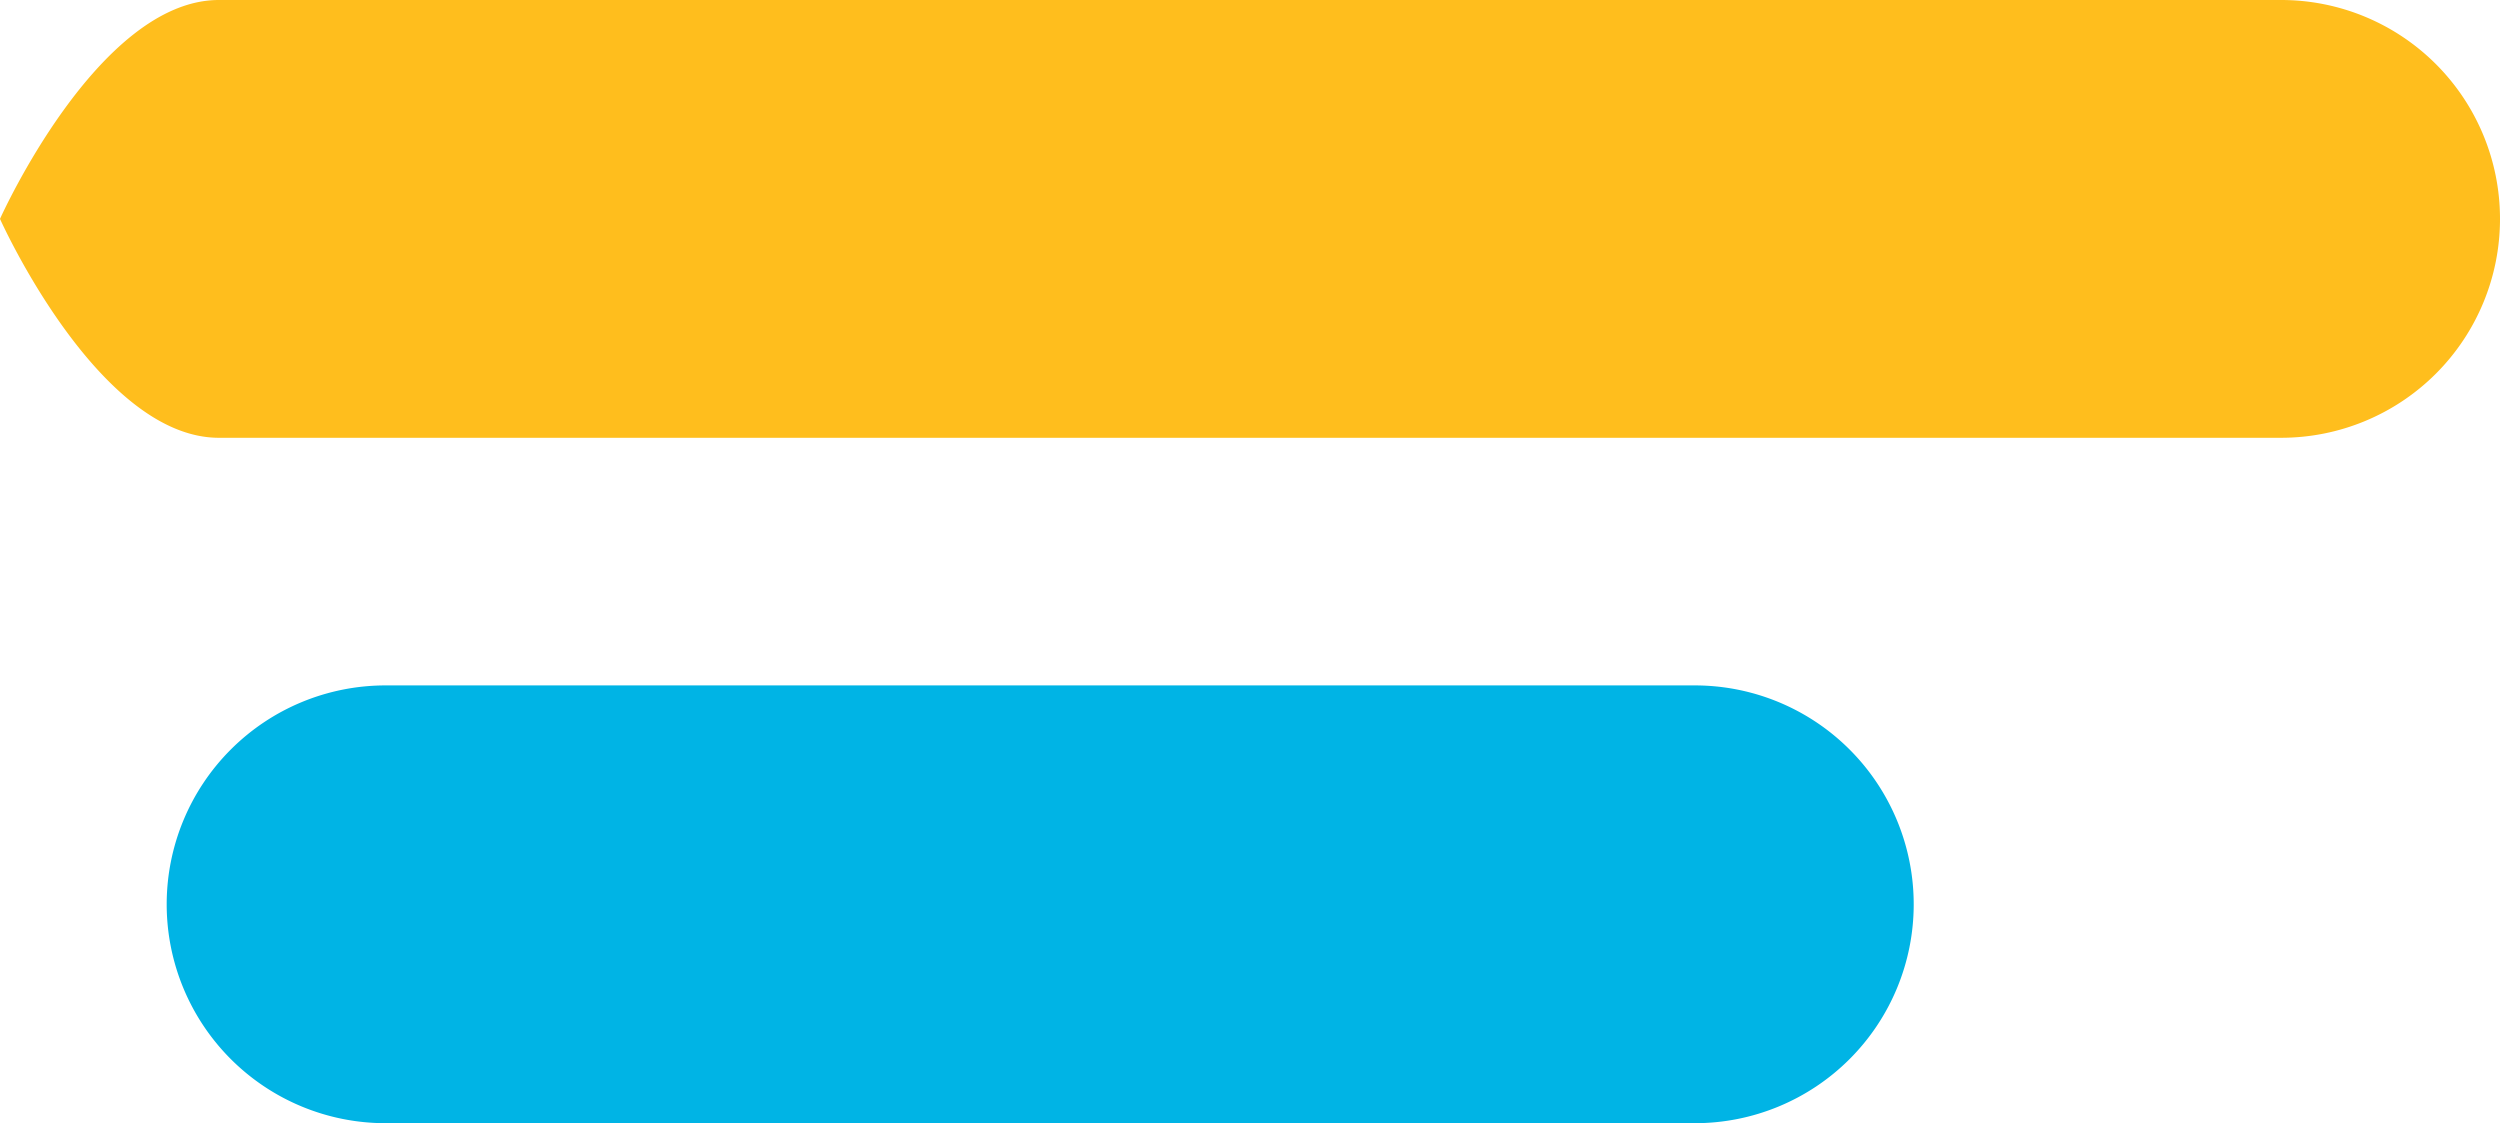
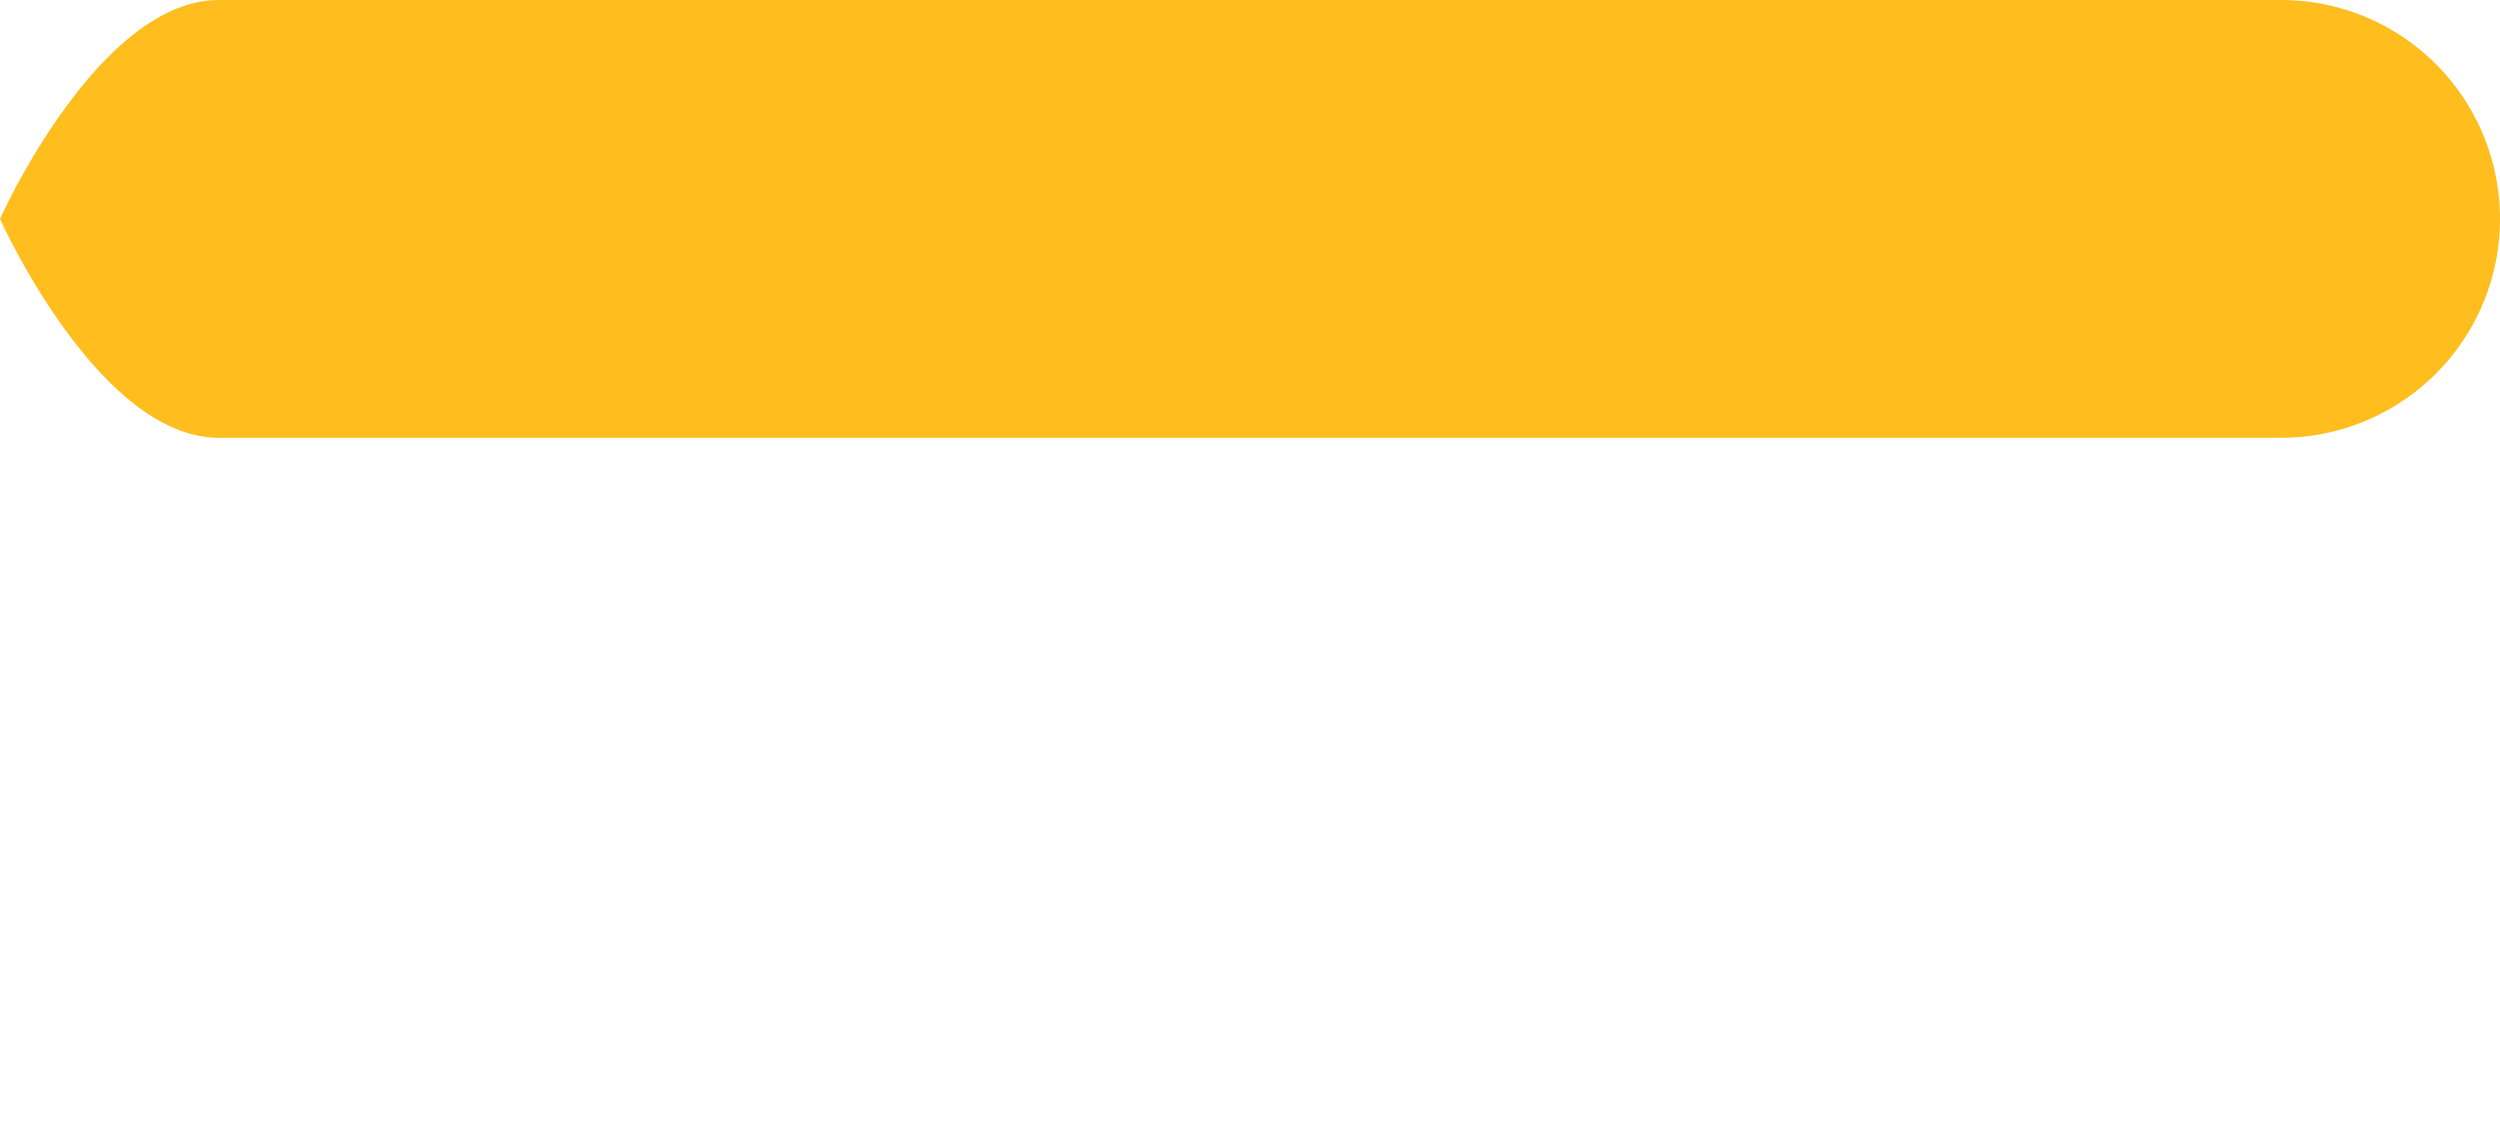
<svg xmlns="http://www.w3.org/2000/svg" width="710.77" height="319.333" viewBox="0 0 710.77 319.333">
  <defs>
    <style>
      .cls-1 {
        fill: #ffbe1d;
      }

      .cls-2 {
        fill: #00b4e5;
      }
    </style>
  </defs>
  <g id="Group_14" data-name="Group 14" transform="translate(710.77) rotate(90)">
    <g id="Group_10" data-name="Group 10" transform="translate(0 0)">
      <path id="Path_21" data-name="Path 21" class="cls-1" d="M62.232,0A62.232,62.232,0,0,0,0,62.232V648.538c0,34.368,62.232,62.232,62.232,62.232s62.233-27.864,62.233-62.232V62.232A62.233,62.233,0,0,0,62.232,0Z" transform="translate(0 0)" />
    </g>
    <g id="Group_11" data-name="Group 11" transform="translate(194.868 166.688)">
-       <path id="Path_22" data-name="Path 22" class="cls-2" d="M62.233,0A62.232,62.232,0,0,0,0,62.232V434.458a62.232,62.232,0,0,0,124.465,0V62.232A62.232,62.232,0,0,0,62.233,0Z" />
-     </g>
+       </g>
  </g>
</svg>